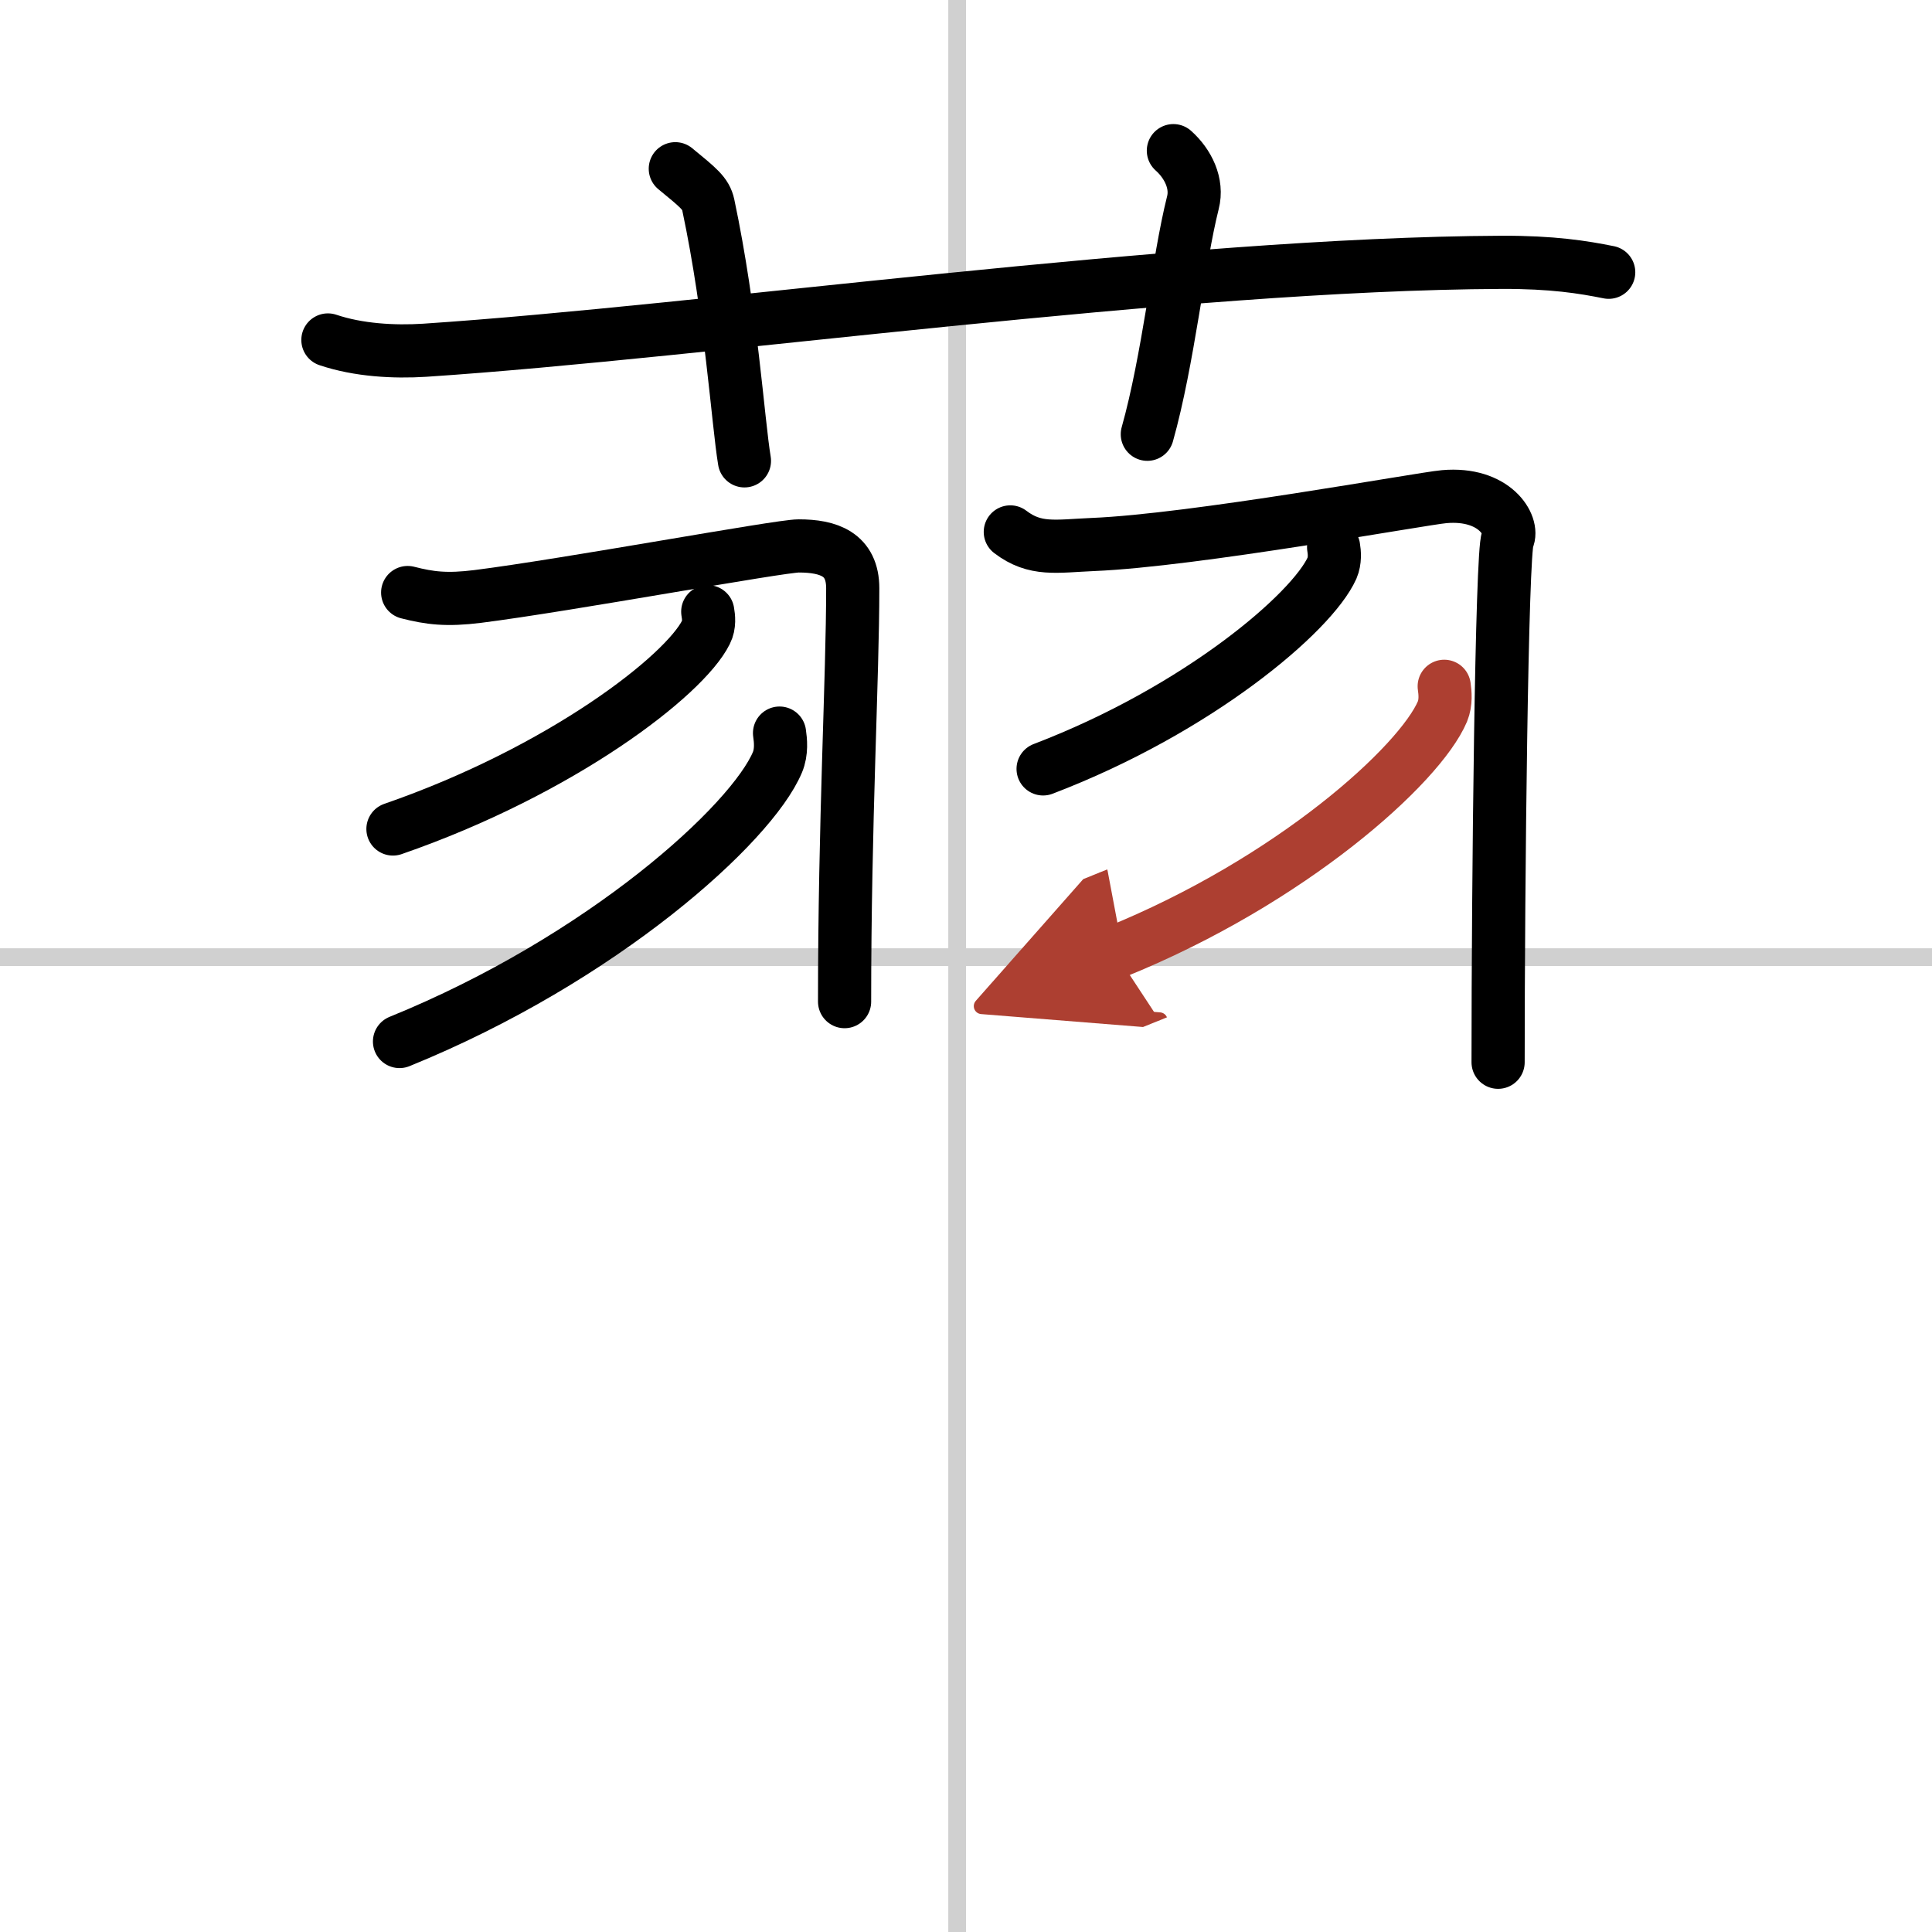
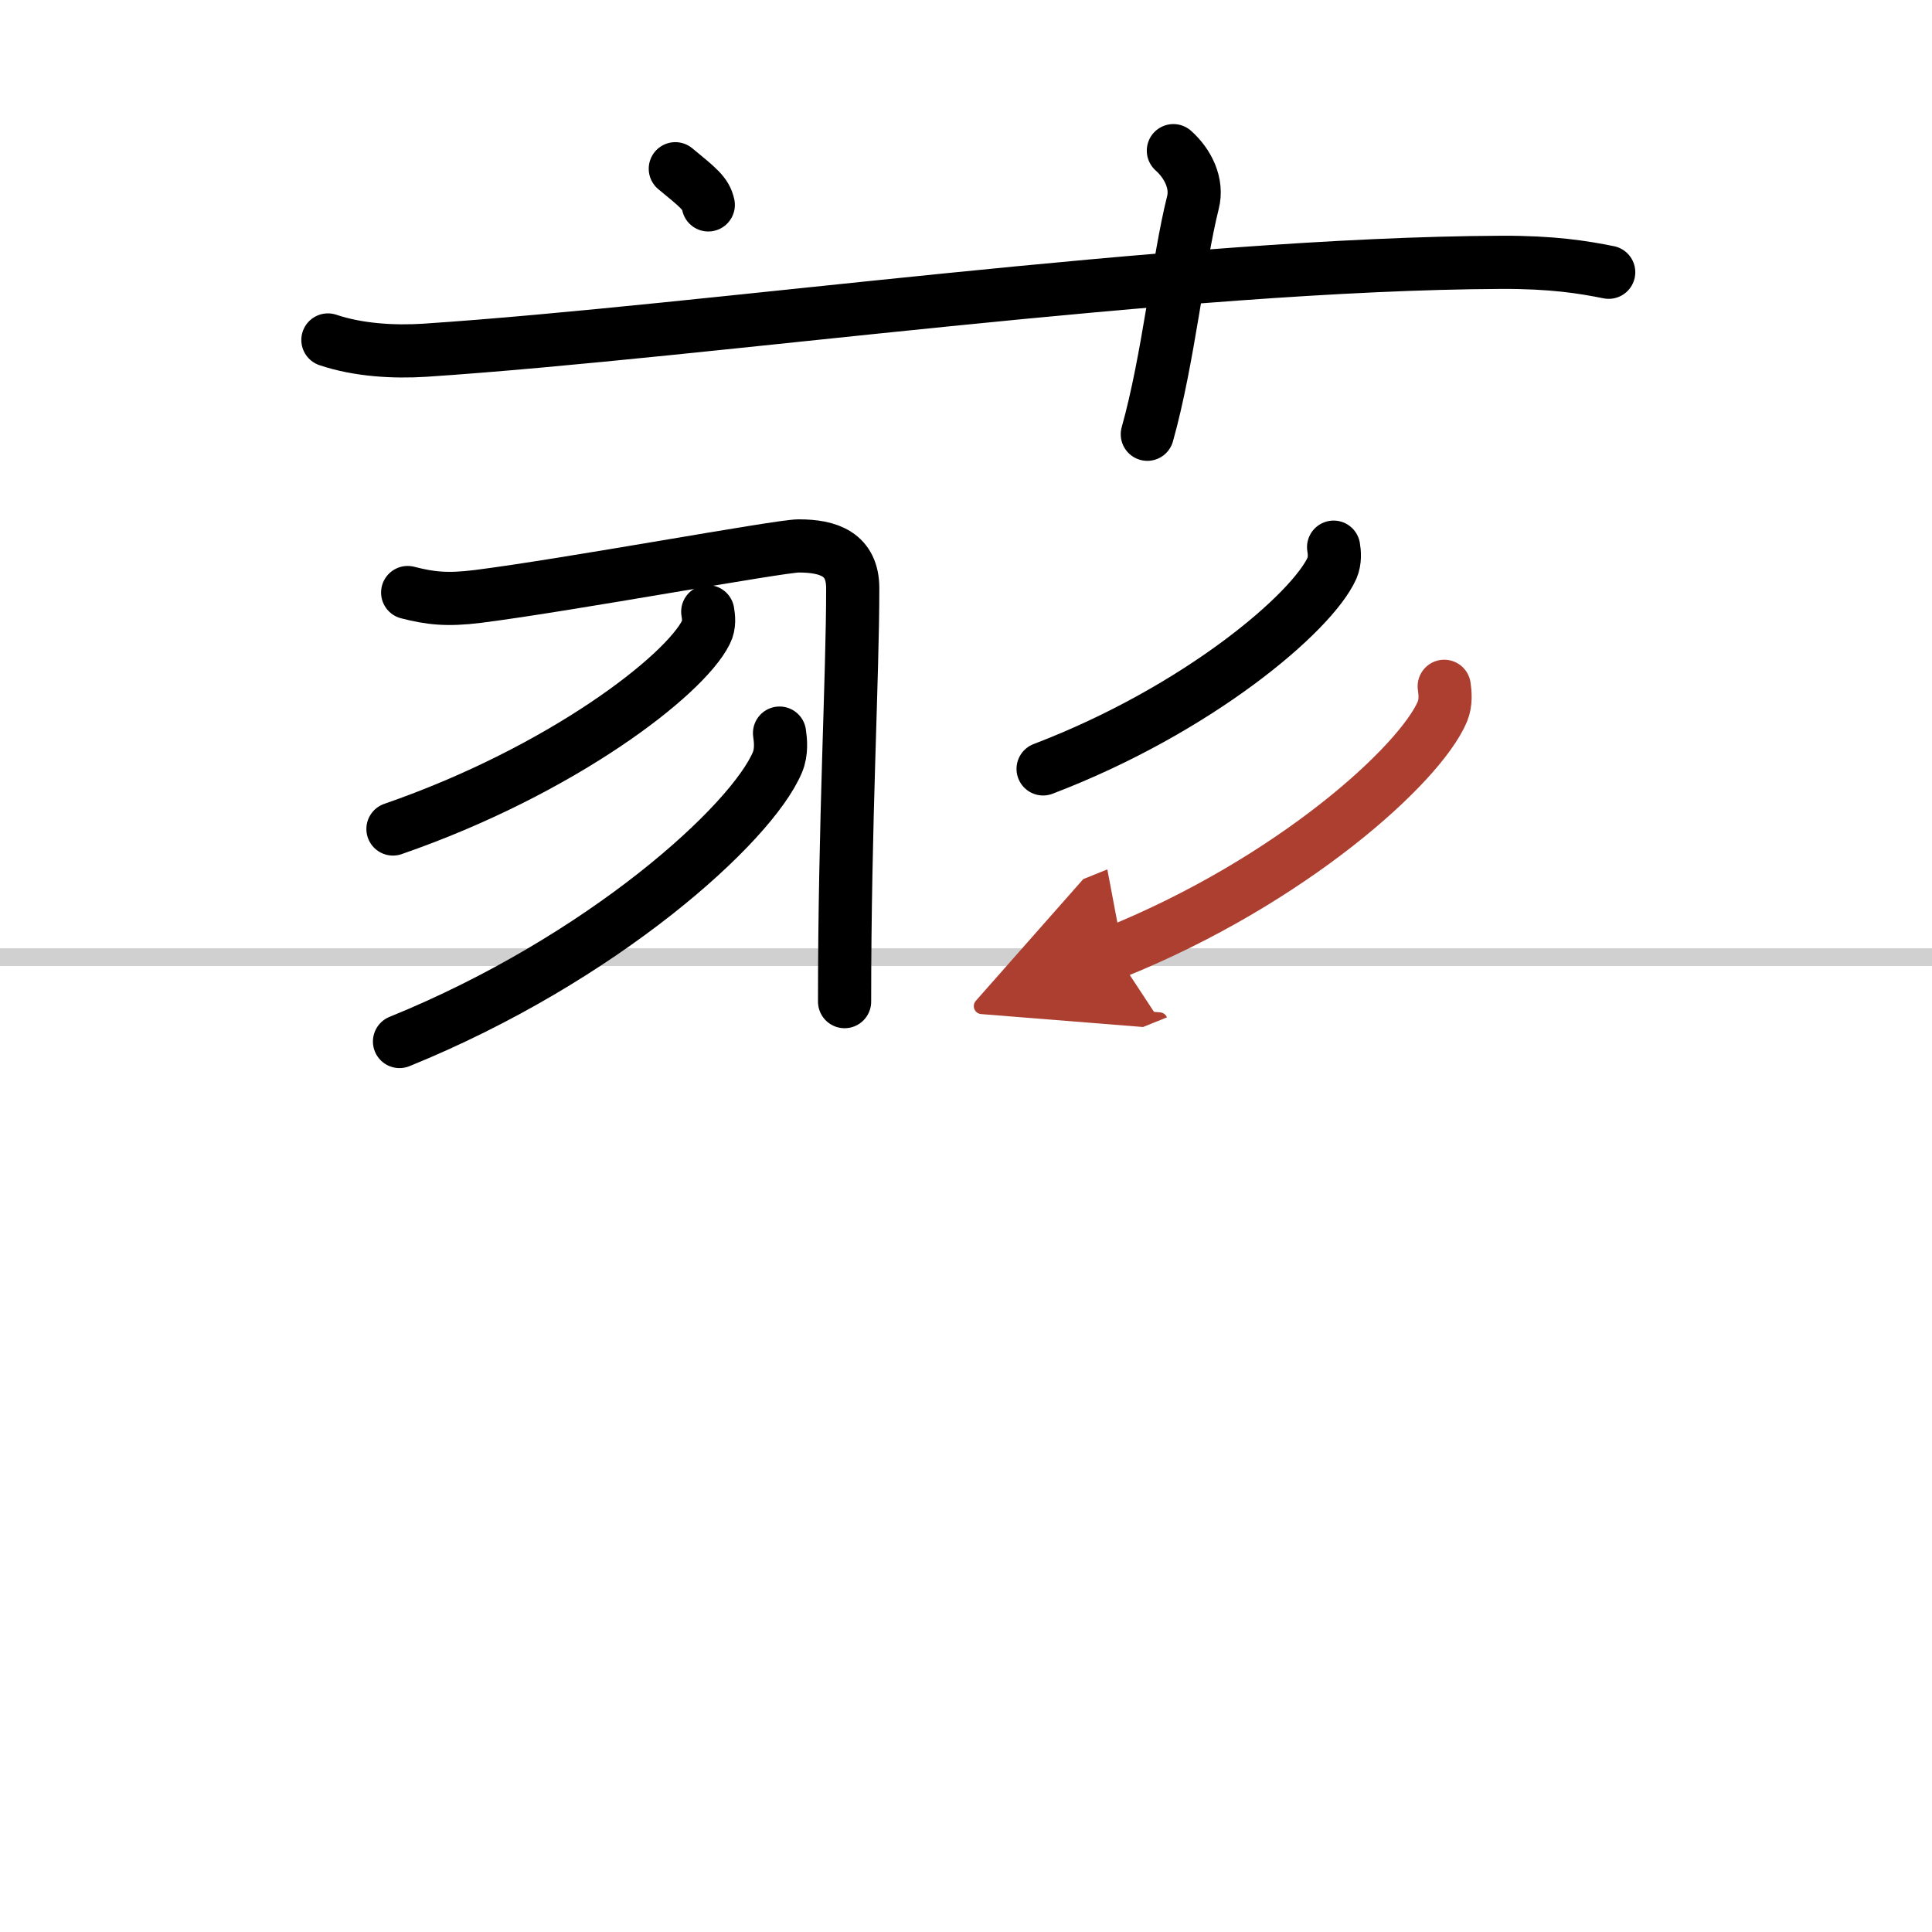
<svg xmlns="http://www.w3.org/2000/svg" width="400" height="400" viewBox="0 0 109 109">
  <defs>
    <marker id="a" markerWidth="4" orient="auto" refX="1" refY="5" viewBox="0 0 10 10">
      <polyline points="0 0 10 5 0 10 1 5" fill="#ad3f31" stroke="#ad3f31" />
    </marker>
  </defs>
  <g fill="none" stroke="#000" stroke-linecap="round" stroke-linejoin="round" stroke-width="3">
    <rect width="100%" height="100%" fill="#fff" stroke="#fff" />
-     <line x1="54" x2="54" y2="109" stroke="#d0d0d0" stroke-width="1" />
    <line x2="109" y1="54" y2="54" stroke="#d0d0d0" stroke-width="1" />
    <path d="m18.5 19.18c1.72 0.58 3.73 0.69 5.46 0.58 15.85-1.05 42.49-4.88 60.76-4.96 2.87-0.01 4.6 0.27 6.04 0.56" />
-     <path d="M38.1,9.52c1.3,1.07,1.72,1.39,1.86,2.04C41.26,17.7,41.63,23.77,42,26" />
+     <path d="M38.1,9.52c1.3,1.07,1.72,1.39,1.86,2.04" />
    <path d="m66.2 8.5c0.83 0.74 1.38 1.86 1.1 2.94-0.83 3.31-1.38 8.83-2.57 13.06" />
    <path d="m23 33.43c1.25 0.32 2.2 0.44 3.96 0.22 5.06-0.64 17.01-2.85 18.1-2.85 1.69 0 3.05 0.46 3.05 2.39 0 5.06-0.46 13.12-0.46 23.32" />
    <path d="m39.93 34.51c0.05 0.29 0.11 0.75-0.1 1.16-1.21 2.45-8.15 7.81-17.66 11.1" />
    <path d="m43.98 41.36c0.06 0.41 0.13 1.06-0.12 1.65-1.46 3.47-9.85 11.09-21.32 15.75" />
-     <path d="m57 30.01c1.4 1.07 2.58 0.8 4.65 0.71 5.7-0.23 18.55-2.59 19.83-2.7 2.86-0.25 3.94 1.64 3.58 2.39-0.34 0.73-0.54 19.33-0.54 29.52" />
    <path d="m75.24 30.87c0.05 0.29 0.09 0.76-0.09 1.18-1.12 2.5-7.53 7.98-16.3 11.33" />
    <path d="m81.48 38.72c0.05 0.35 0.11 0.91-0.1 1.42-1.27 3-8.53 9.57-18.48 13.59" marker-end="url(#a)" stroke="#ad3f31" />
  </g>
</svg>